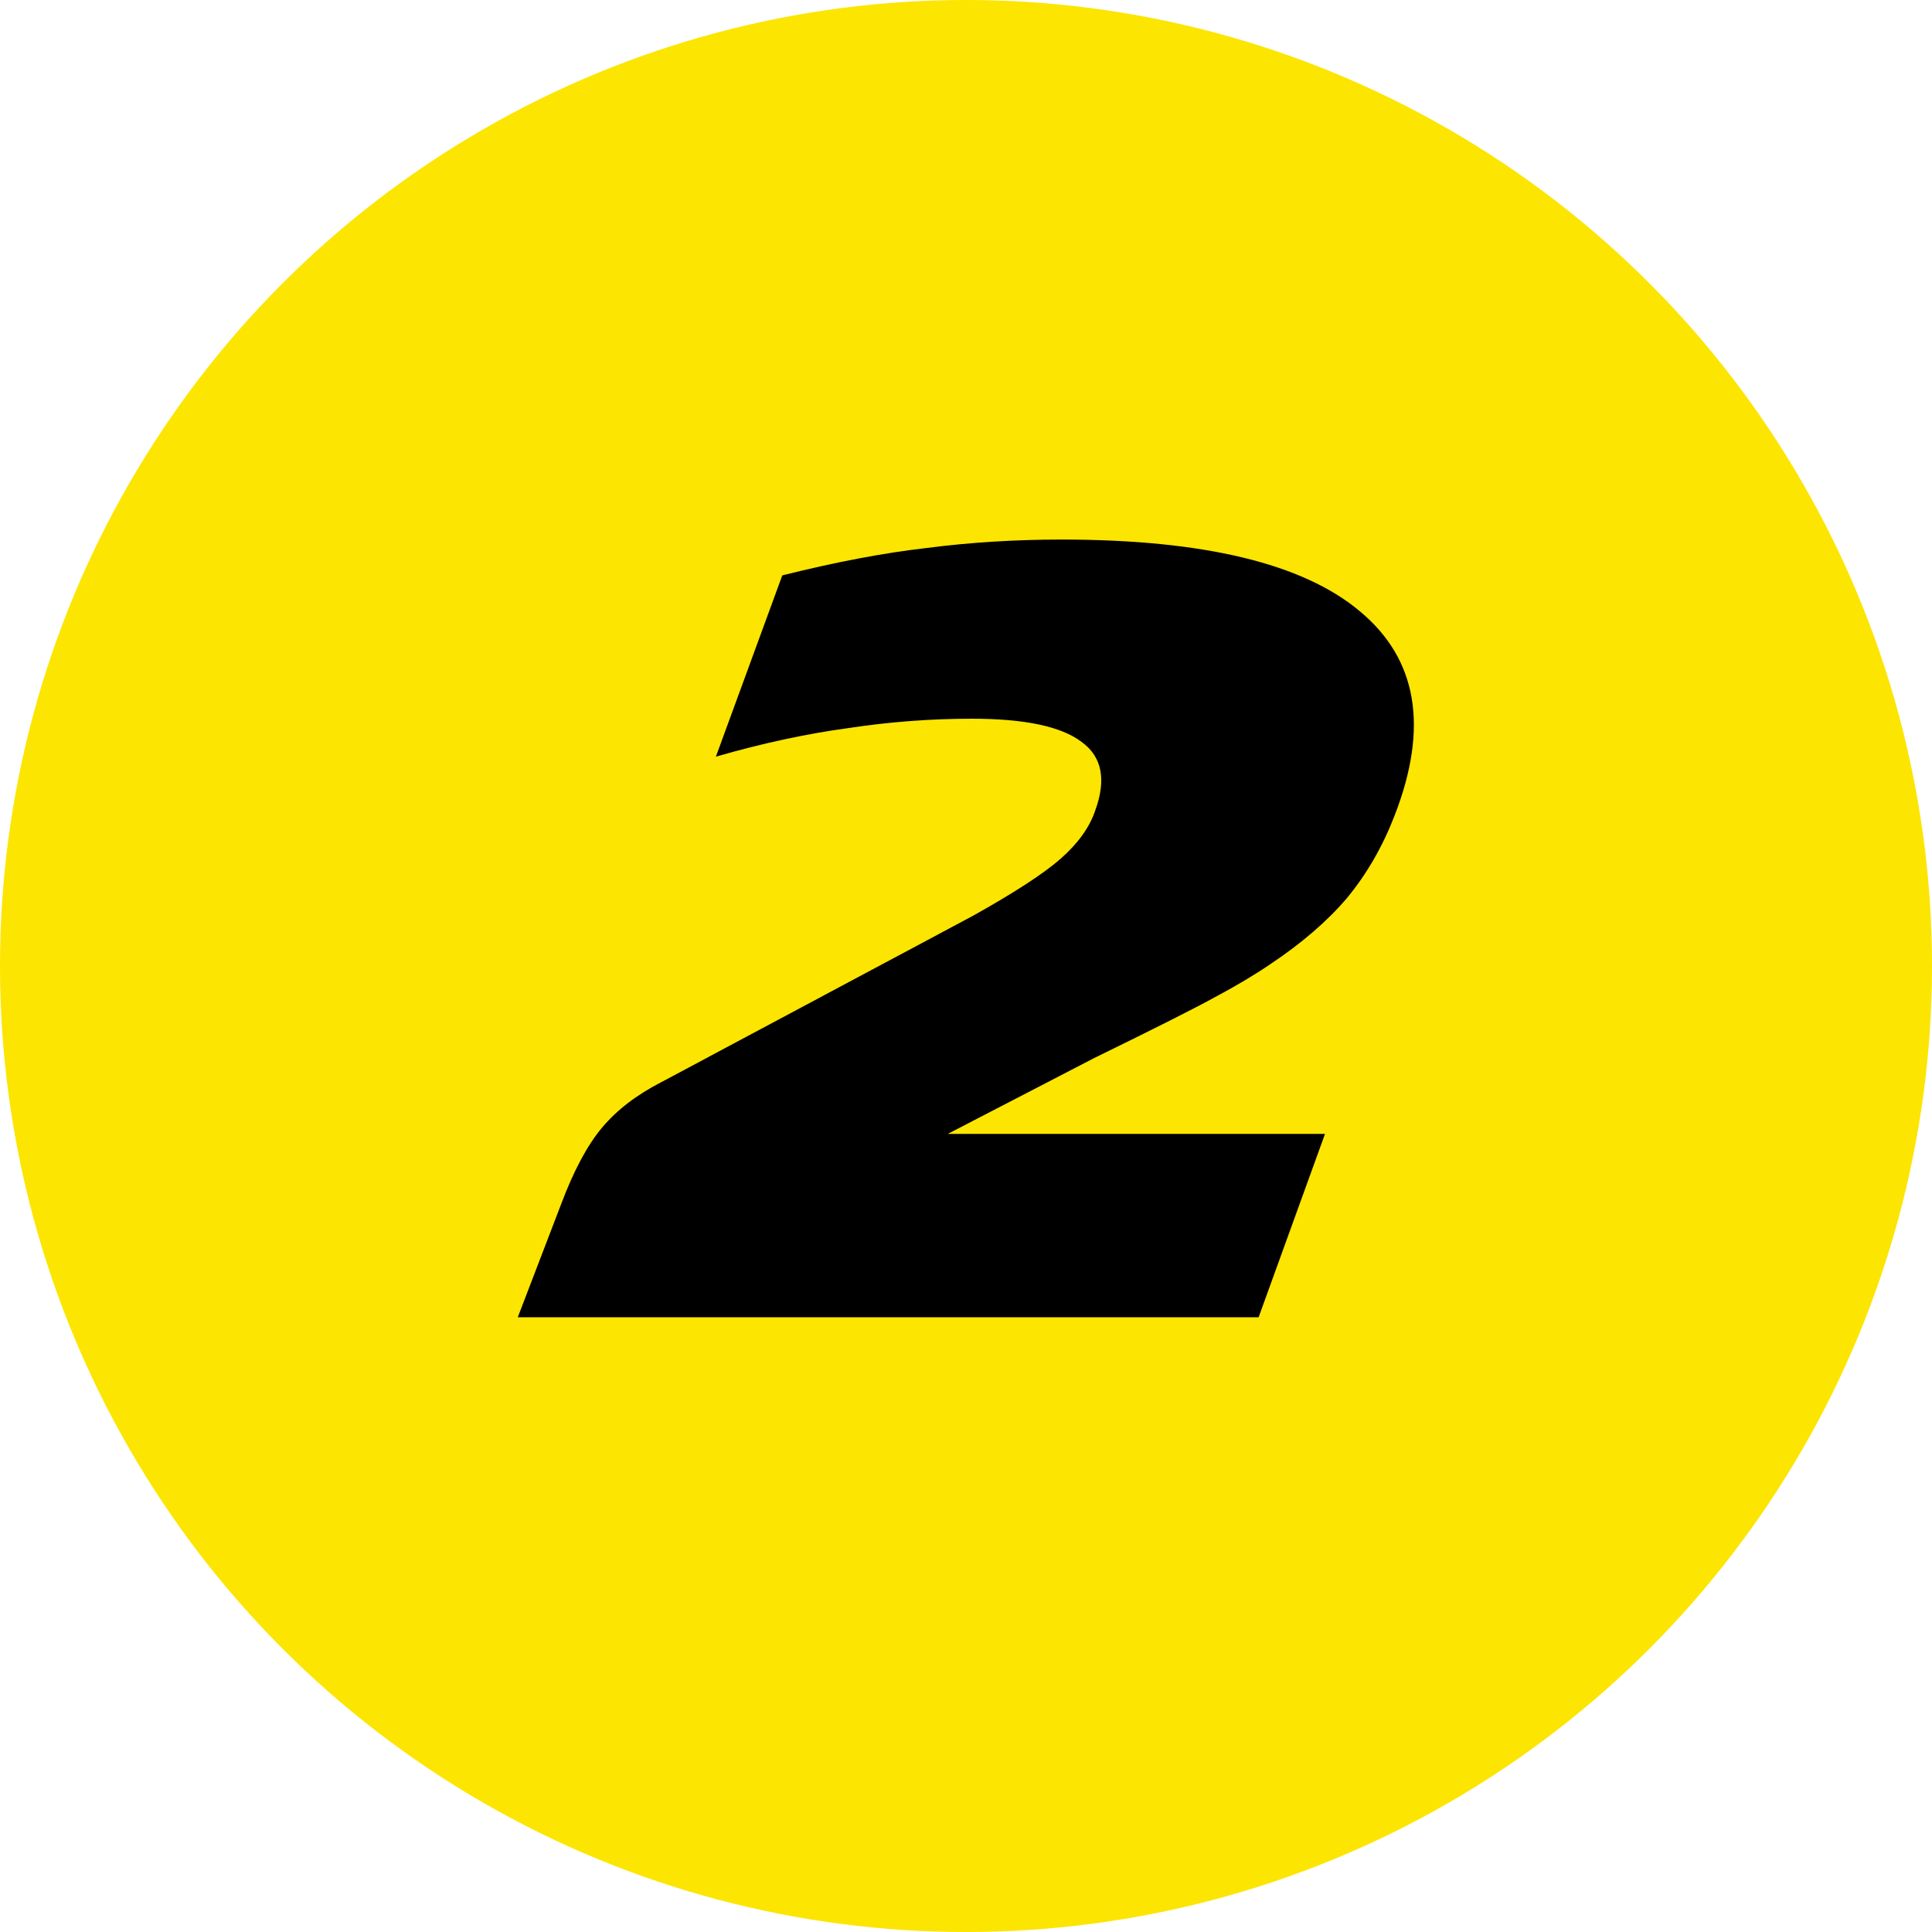
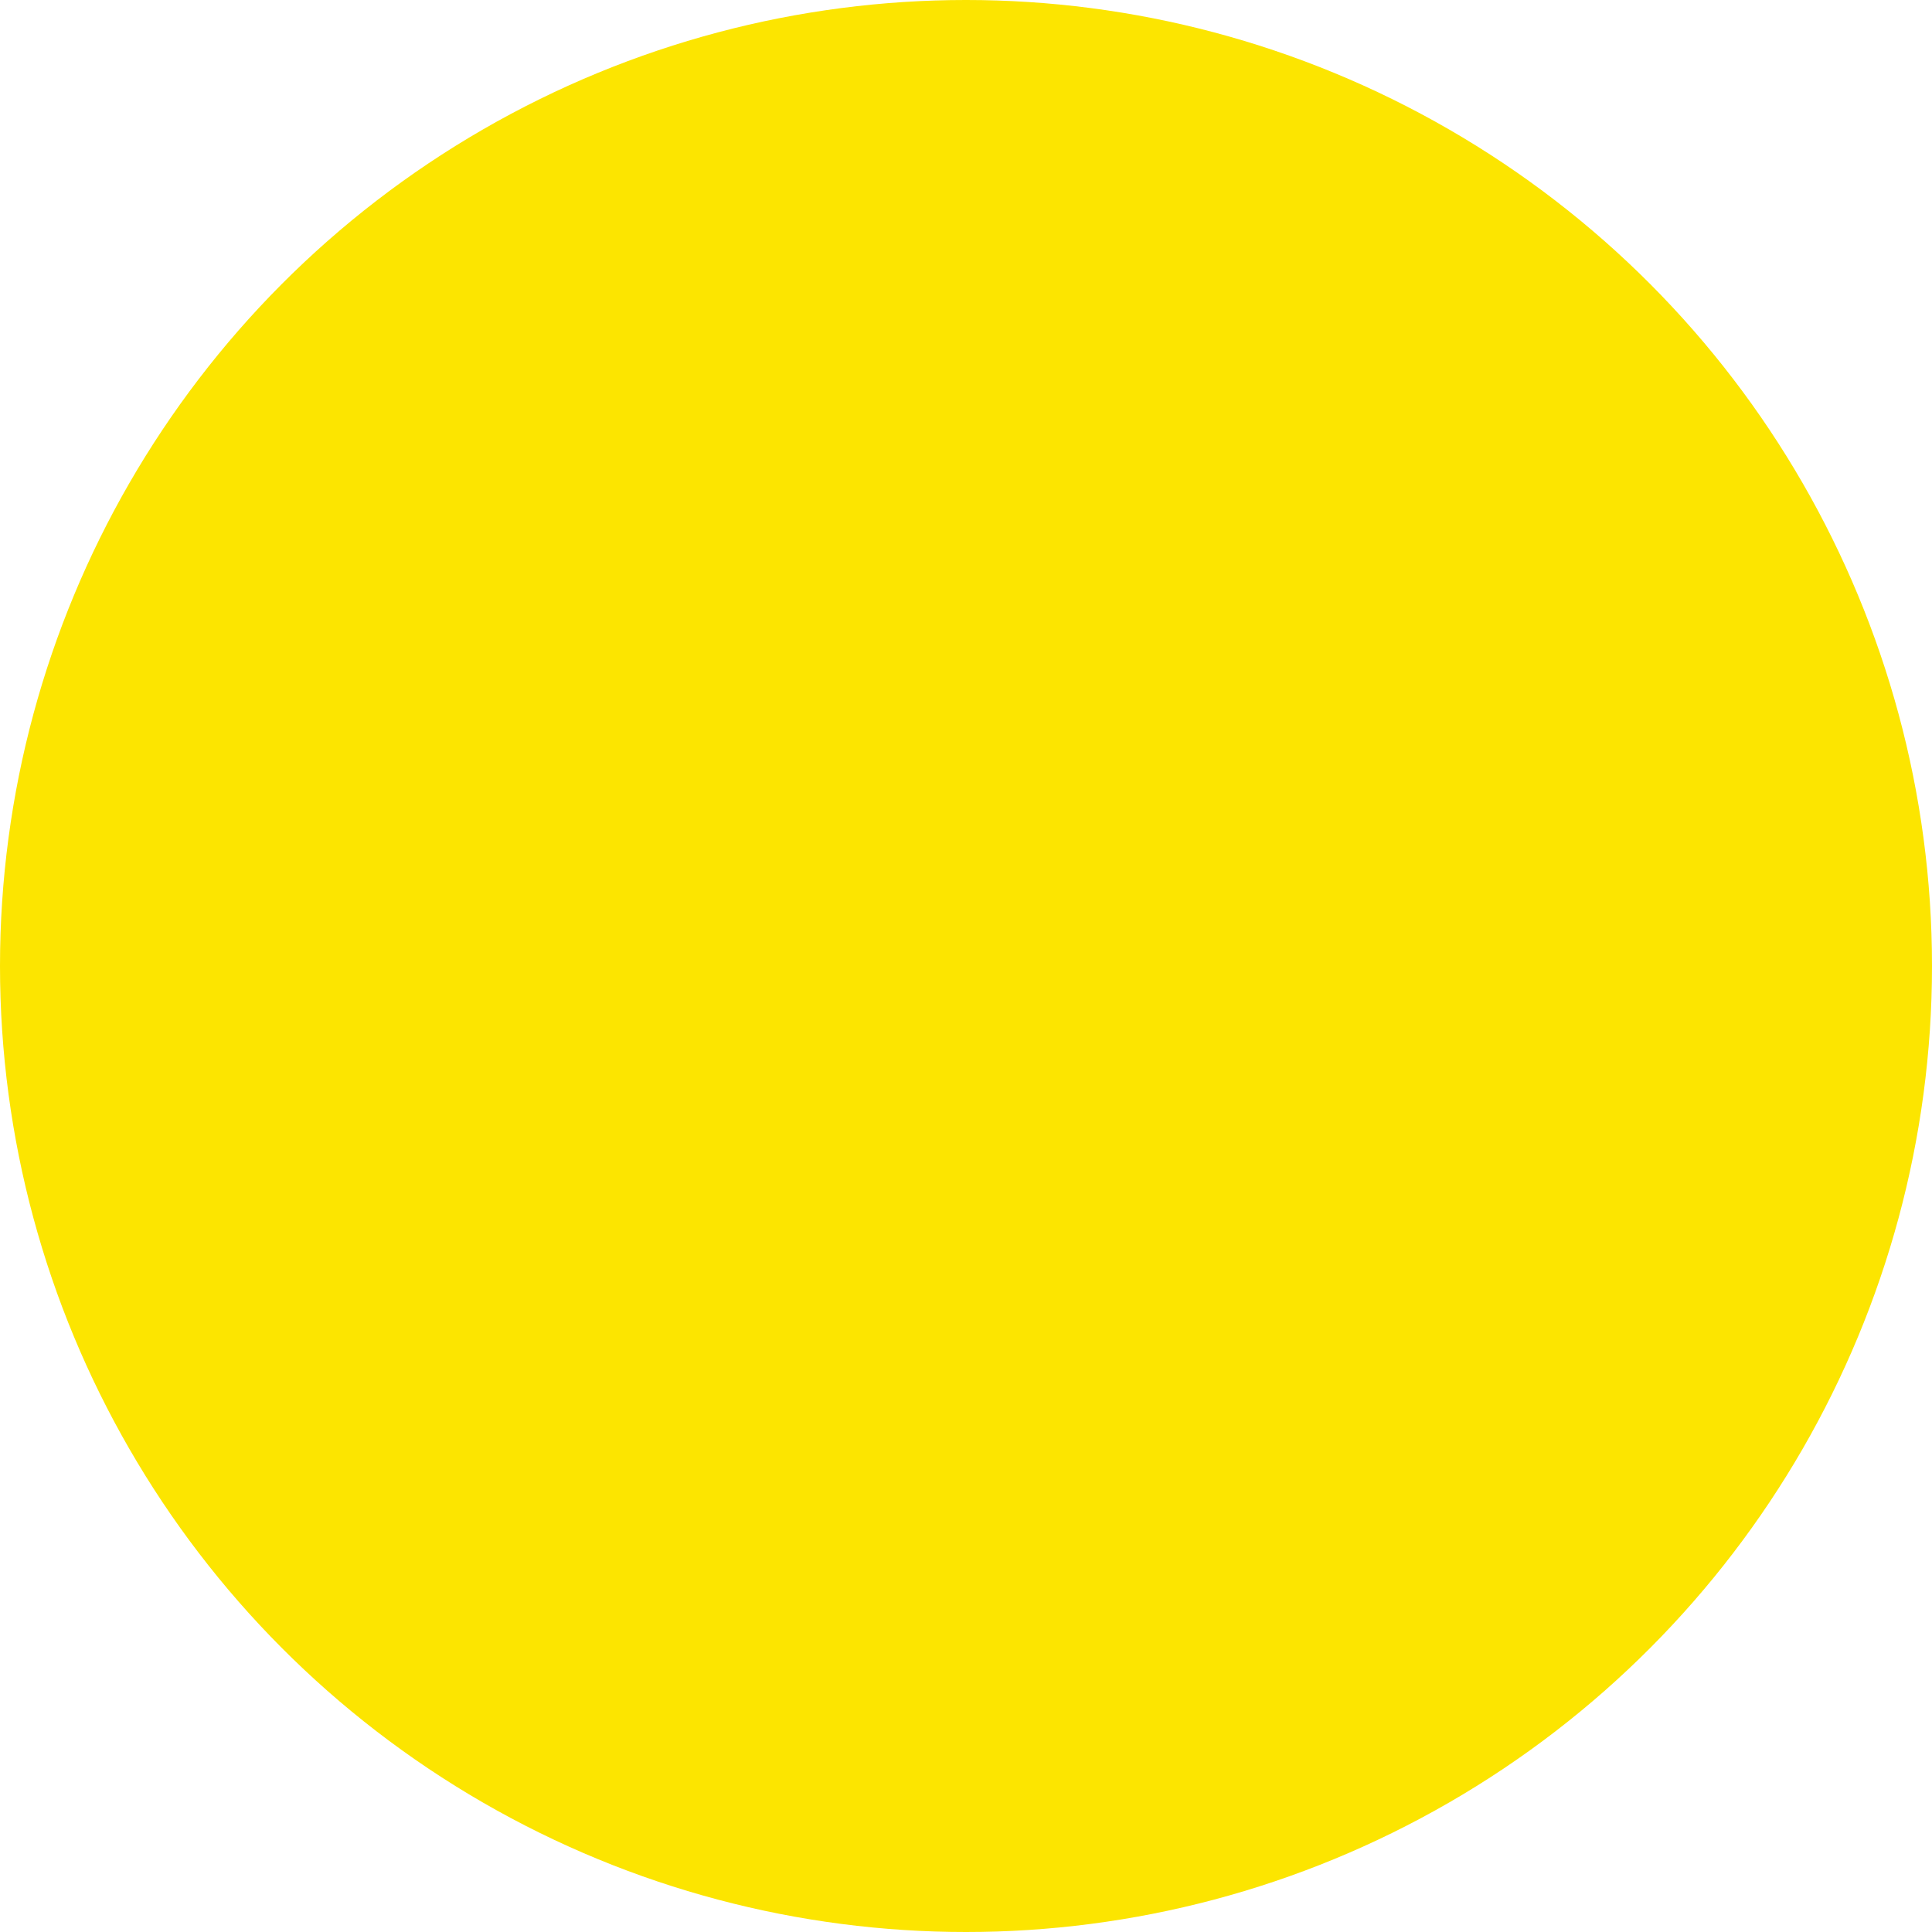
<svg xmlns="http://www.w3.org/2000/svg" width="44" height="44" viewBox="0 0 44 44" fill="none">
  <circle cx="22" cy="22" r="22" fill="#FCE500" />
-   <path d="M15.056 24.648L22.16 20.856C23.104 20.328 23.768 19.896 24.152 19.56C24.552 19.208 24.816 18.84 24.944 18.456C25.2 17.752 25.096 17.232 24.632 16.896C24.168 16.544 23.336 16.368 22.136 16.368C21.192 16.368 20.248 16.44 19.304 16.584C18.36 16.712 17.36 16.928 16.304 17.232L17.816 13.104C19.032 12.8 20.128 12.592 21.104 12.48C22.096 12.352 23.12 12.288 24.176 12.288C27.408 12.288 29.672 12.832 30.968 13.92C32.28 15.008 32.544 16.56 31.76 18.576C31.488 19.28 31.128 19.904 30.68 20.448C30.232 20.976 29.648 21.48 28.928 21.96C28.576 22.2 28.16 22.448 27.68 22.704C27.216 22.96 26.296 23.424 24.92 24.096L21.584 25.824H30.176L28.664 30H11.792L12.776 27.432C13.064 26.664 13.376 26.08 13.712 25.68C14.048 25.28 14.496 24.936 15.056 24.648Z" fill="black" />
</svg>